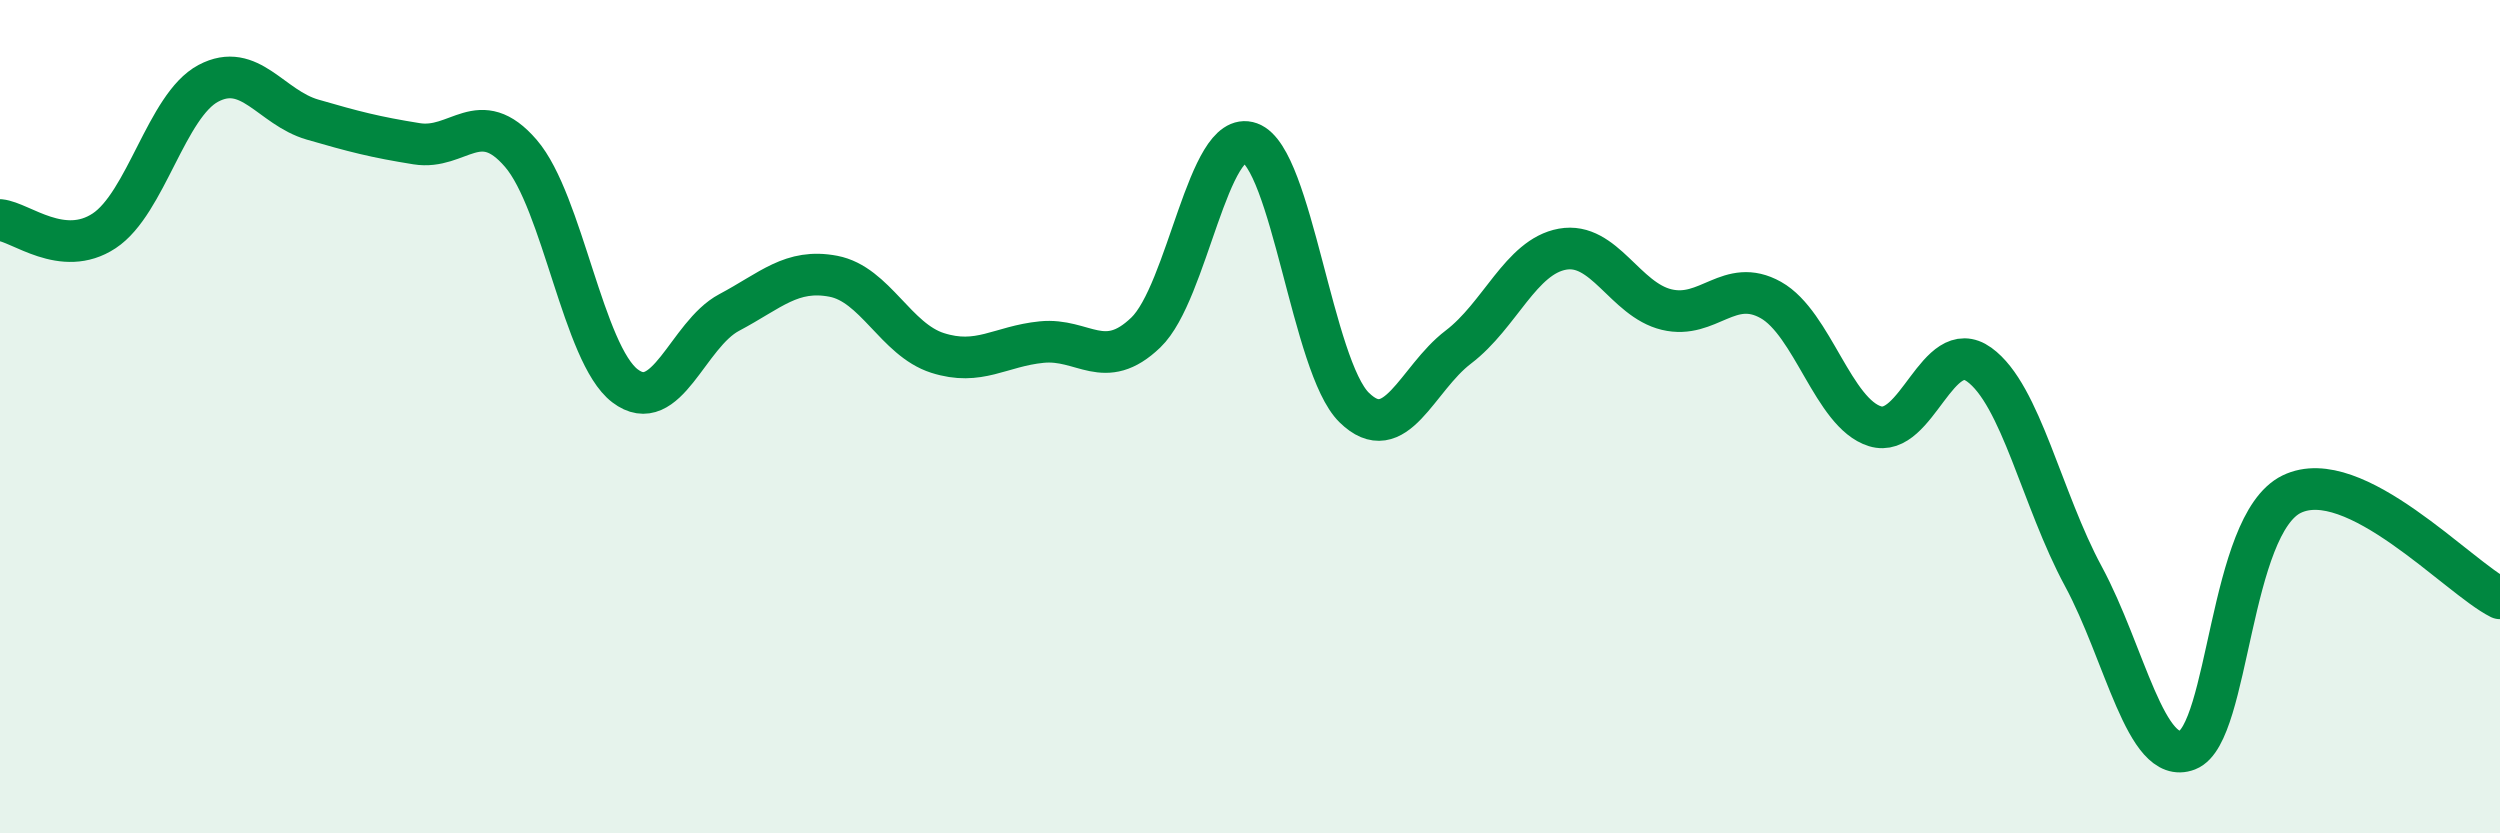
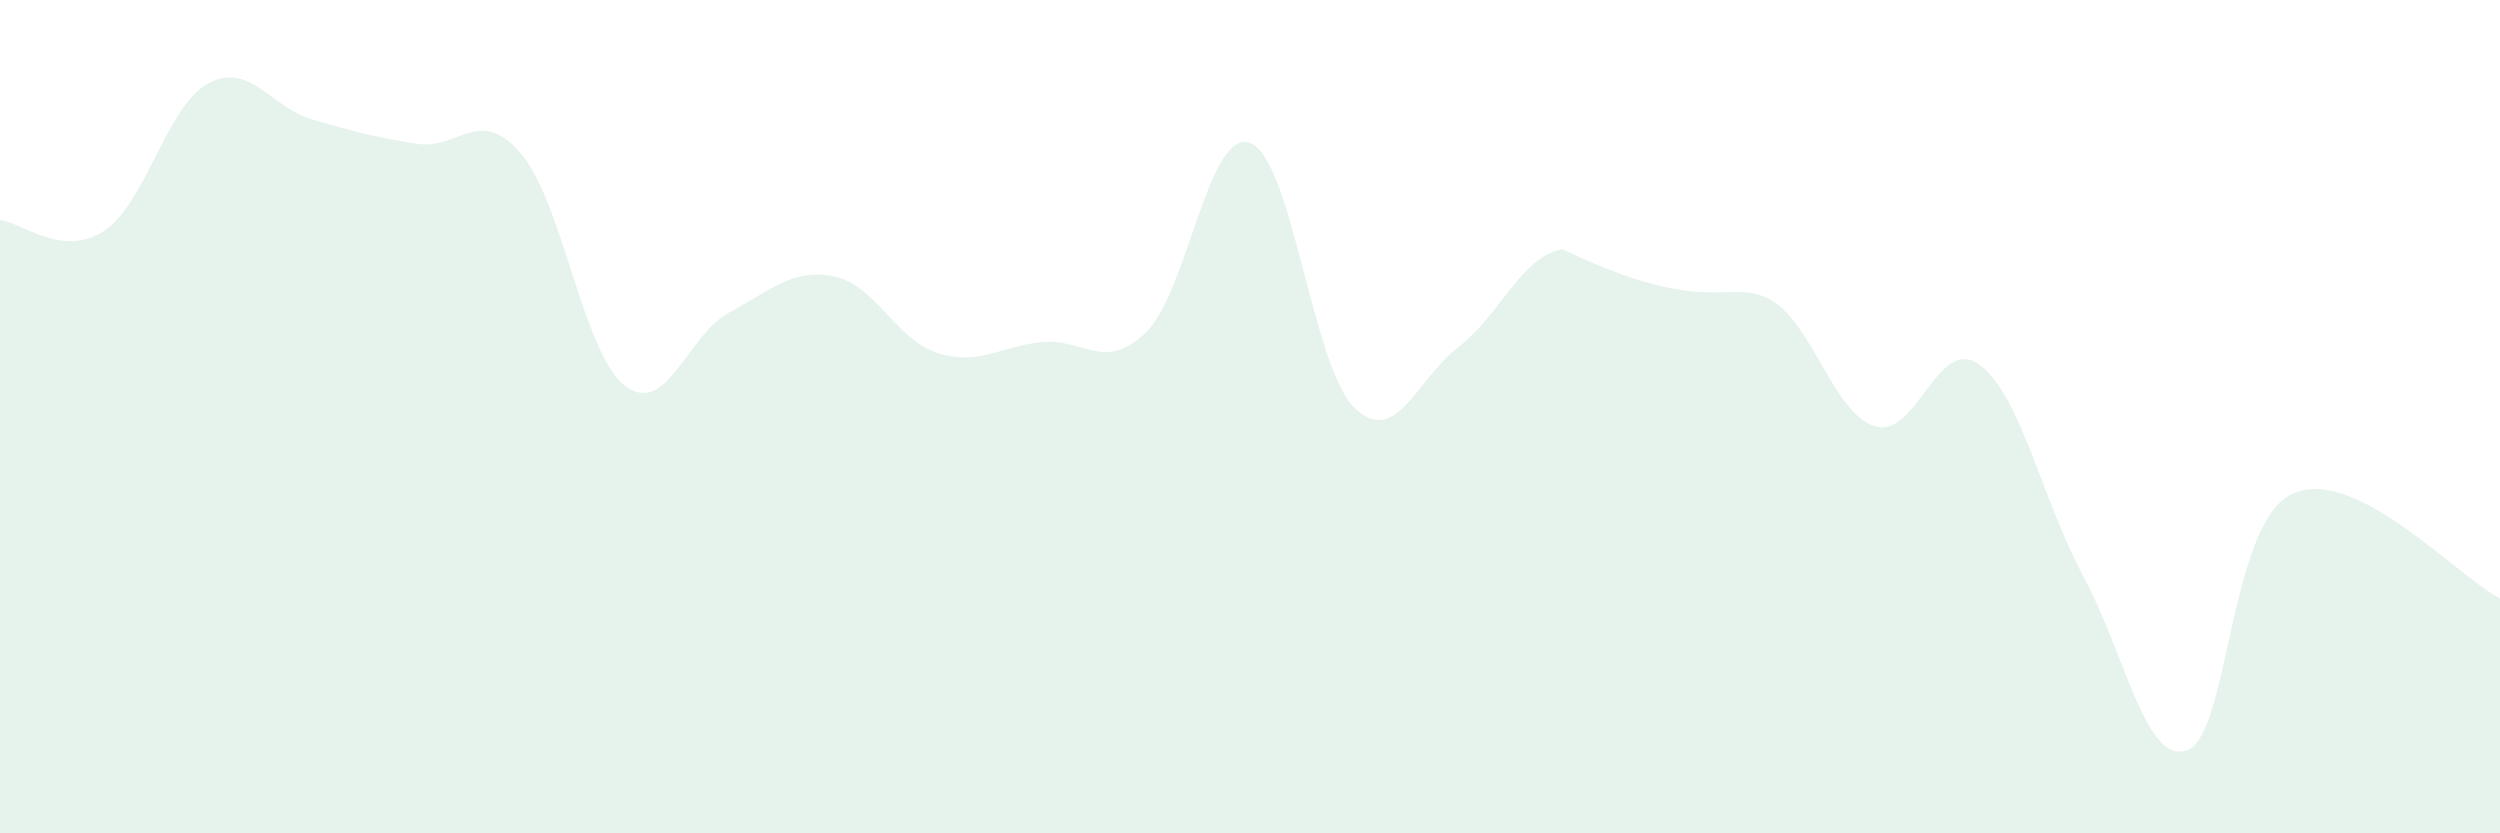
<svg xmlns="http://www.w3.org/2000/svg" width="60" height="20" viewBox="0 0 60 20">
-   <path d="M 0,5.28 C 0.5,5.33 1.5,6.2 2.5,5.54 C 3.5,4.88 4,2.53 5,2 C 6,1.47 6.5,2.58 7.5,2.87 C 8.5,3.16 9,3.29 10,3.45 C 11,3.61 11.5,2.52 12.5,3.68 C 13.5,4.84 14,8.5 15,9.26 C 16,10.02 16.5,8.03 17.5,7.5 C 18.5,6.97 19,6.44 20,6.63 C 21,6.82 21.5,8.15 22.5,8.47 C 23.5,8.79 24,8.31 25,8.21 C 26,8.11 26.5,8.94 27.5,7.98 C 28.5,7.02 29,3.07 30,3.43 C 31,3.79 31.5,8.8 32.5,9.78 C 33.5,10.76 34,9.09 35,8.33 C 36,7.57 36.5,6.16 37.5,5.98 C 38.5,5.8 39,7.19 40,7.43 C 41,7.67 41.5,6.64 42.5,7.2 C 43.5,7.76 44,9.92 45,10.23 C 46,10.54 46.5,8.03 47.5,8.75 C 48.5,9.47 49,11.98 50,13.83 C 51,15.68 51.5,18.39 52.5,18 C 53.5,17.61 53.5,12.59 55,11.86 C 56.5,11.13 59,13.86 60,14.36L60 20L0 20Z" fill="#008740" opacity="0.1" stroke-linecap="round" stroke-linejoin="round" />
-   <path d="M 0,5.28 C 0.5,5.33 1.5,6.2 2.5,5.54 C 3.5,4.88 4,2.53 5,2 C 6,1.47 6.5,2.58 7.5,2.87 C 8.5,3.16 9,3.29 10,3.45 C 11,3.61 11.5,2.52 12.5,3.68 C 13.5,4.84 14,8.5 15,9.26 C 16,10.02 16.5,8.03 17.5,7.5 C 18.5,6.97 19,6.44 20,6.63 C 21,6.82 21.5,8.15 22.5,8.47 C 23.5,8.79 24,8.31 25,8.21 C 26,8.11 26.5,8.94 27.5,7.98 C 28.5,7.02 29,3.07 30,3.43 C 31,3.79 31.5,8.8 32.5,9.78 C 33.5,10.76 34,9.09 35,8.33 C 36,7.57 36.5,6.16 37.5,5.98 C 38.5,5.8 39,7.19 40,7.43 C 41,7.67 41.5,6.64 42.5,7.2 C 43.5,7.76 44,9.92 45,10.23 C 46,10.54 46.5,8.03 47.5,8.75 C 48.5,9.47 49,11.98 50,13.83 C 51,15.68 51.5,18.39 52.5,18 C 53.5,17.61 53.5,12.59 55,11.86 C 56.5,11.13 59,13.86 60,14.36" stroke="#008740" stroke-width="1" fill="none" stroke-linecap="round" stroke-linejoin="round" />
+   <path d="M 0,5.28 C 0.5,5.33 1.5,6.2 2.5,5.54 C 3.5,4.88 4,2.53 5,2 C 6,1.47 6.5,2.58 7.5,2.87 C 8.5,3.16 9,3.29 10,3.45 C 11,3.61 11.5,2.52 12.5,3.68 C 13.5,4.84 14,8.5 15,9.26 C 16,10.02 16.5,8.03 17.5,7.5 C 18.5,6.97 19,6.44 20,6.63 C 21,6.82 21.5,8.15 22.5,8.47 C 23.5,8.79 24,8.31 25,8.21 C 26,8.11 26.5,8.94 27.5,7.98 C 28.5,7.02 29,3.07 30,3.43 C 31,3.79 31.5,8.8 32.5,9.78 C 33.5,10.76 34,9.09 35,8.33 C 36,7.57 36.5,6.16 37.5,5.98 C 41,7.67 41.5,6.64 42.5,7.2 C 43.5,7.76 44,9.92 45,10.23 C 46,10.54 46.5,8.03 47.5,8.75 C 48.5,9.47 49,11.98 50,13.83 C 51,15.68 51.5,18.39 52.5,18 C 53.5,17.61 53.5,12.59 55,11.86 C 56.5,11.13 59,13.86 60,14.36L60 20L0 20Z" fill="#008740" opacity="0.1" stroke-linecap="round" stroke-linejoin="round" />
</svg>